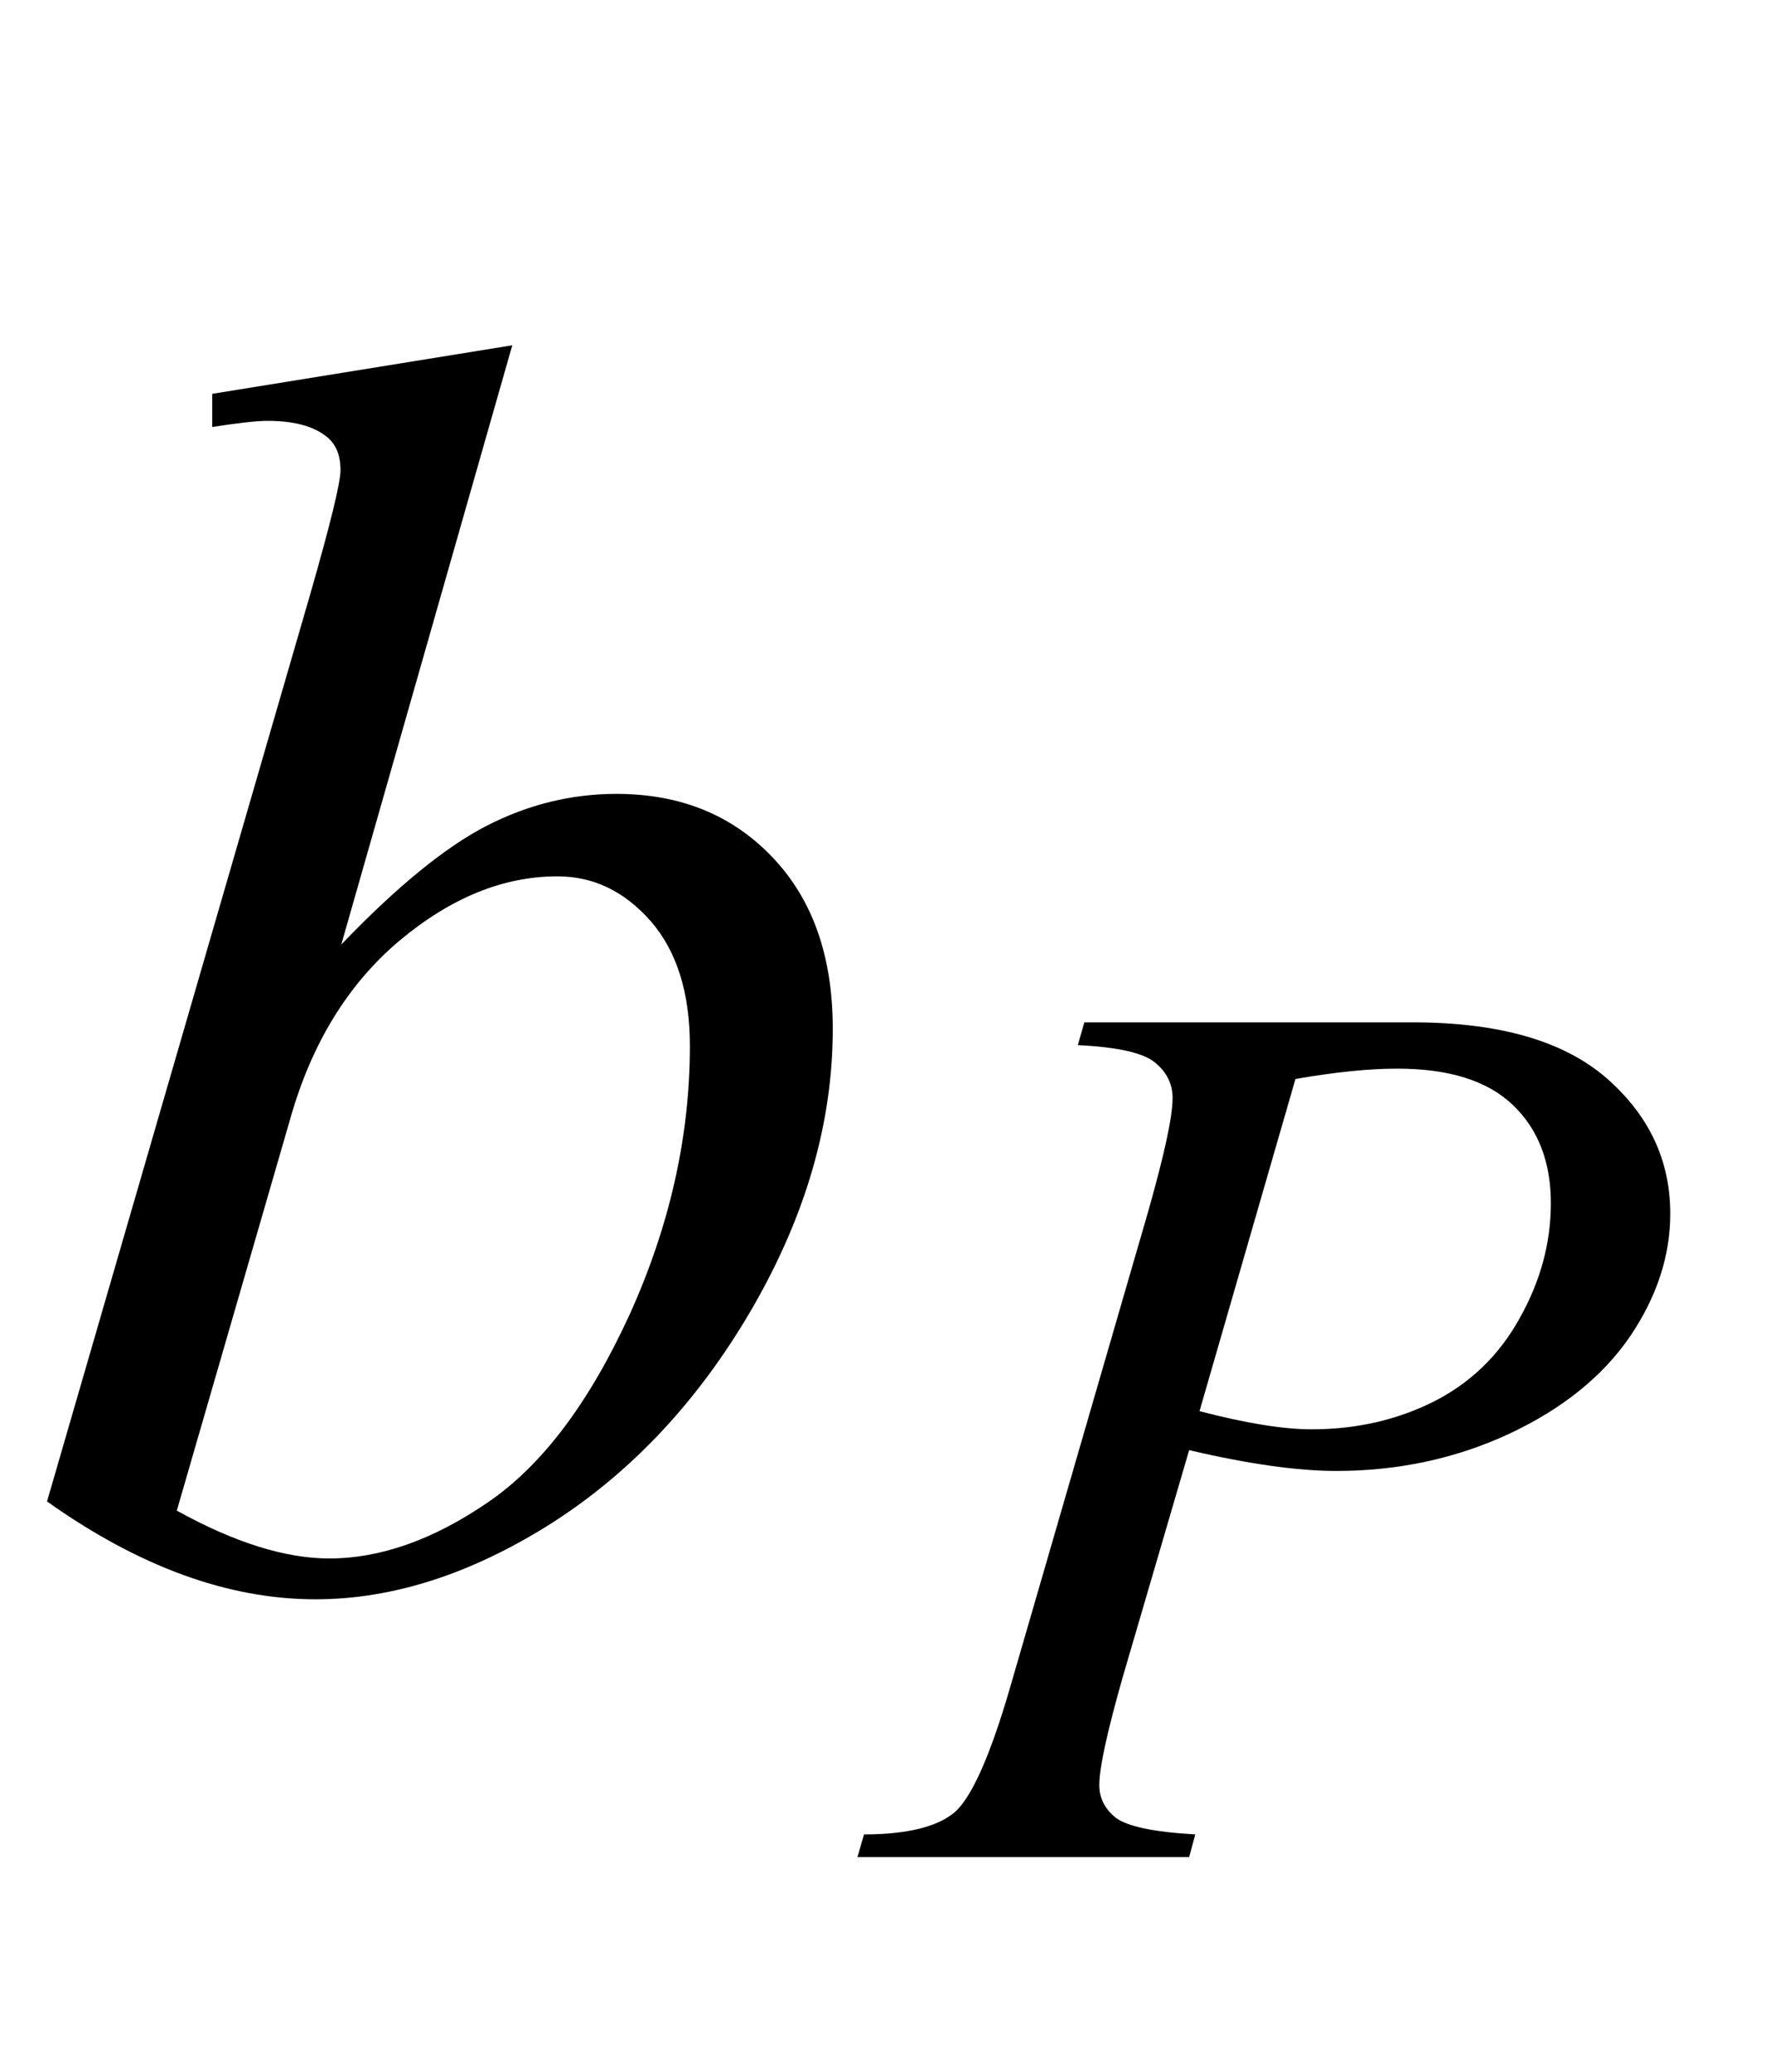
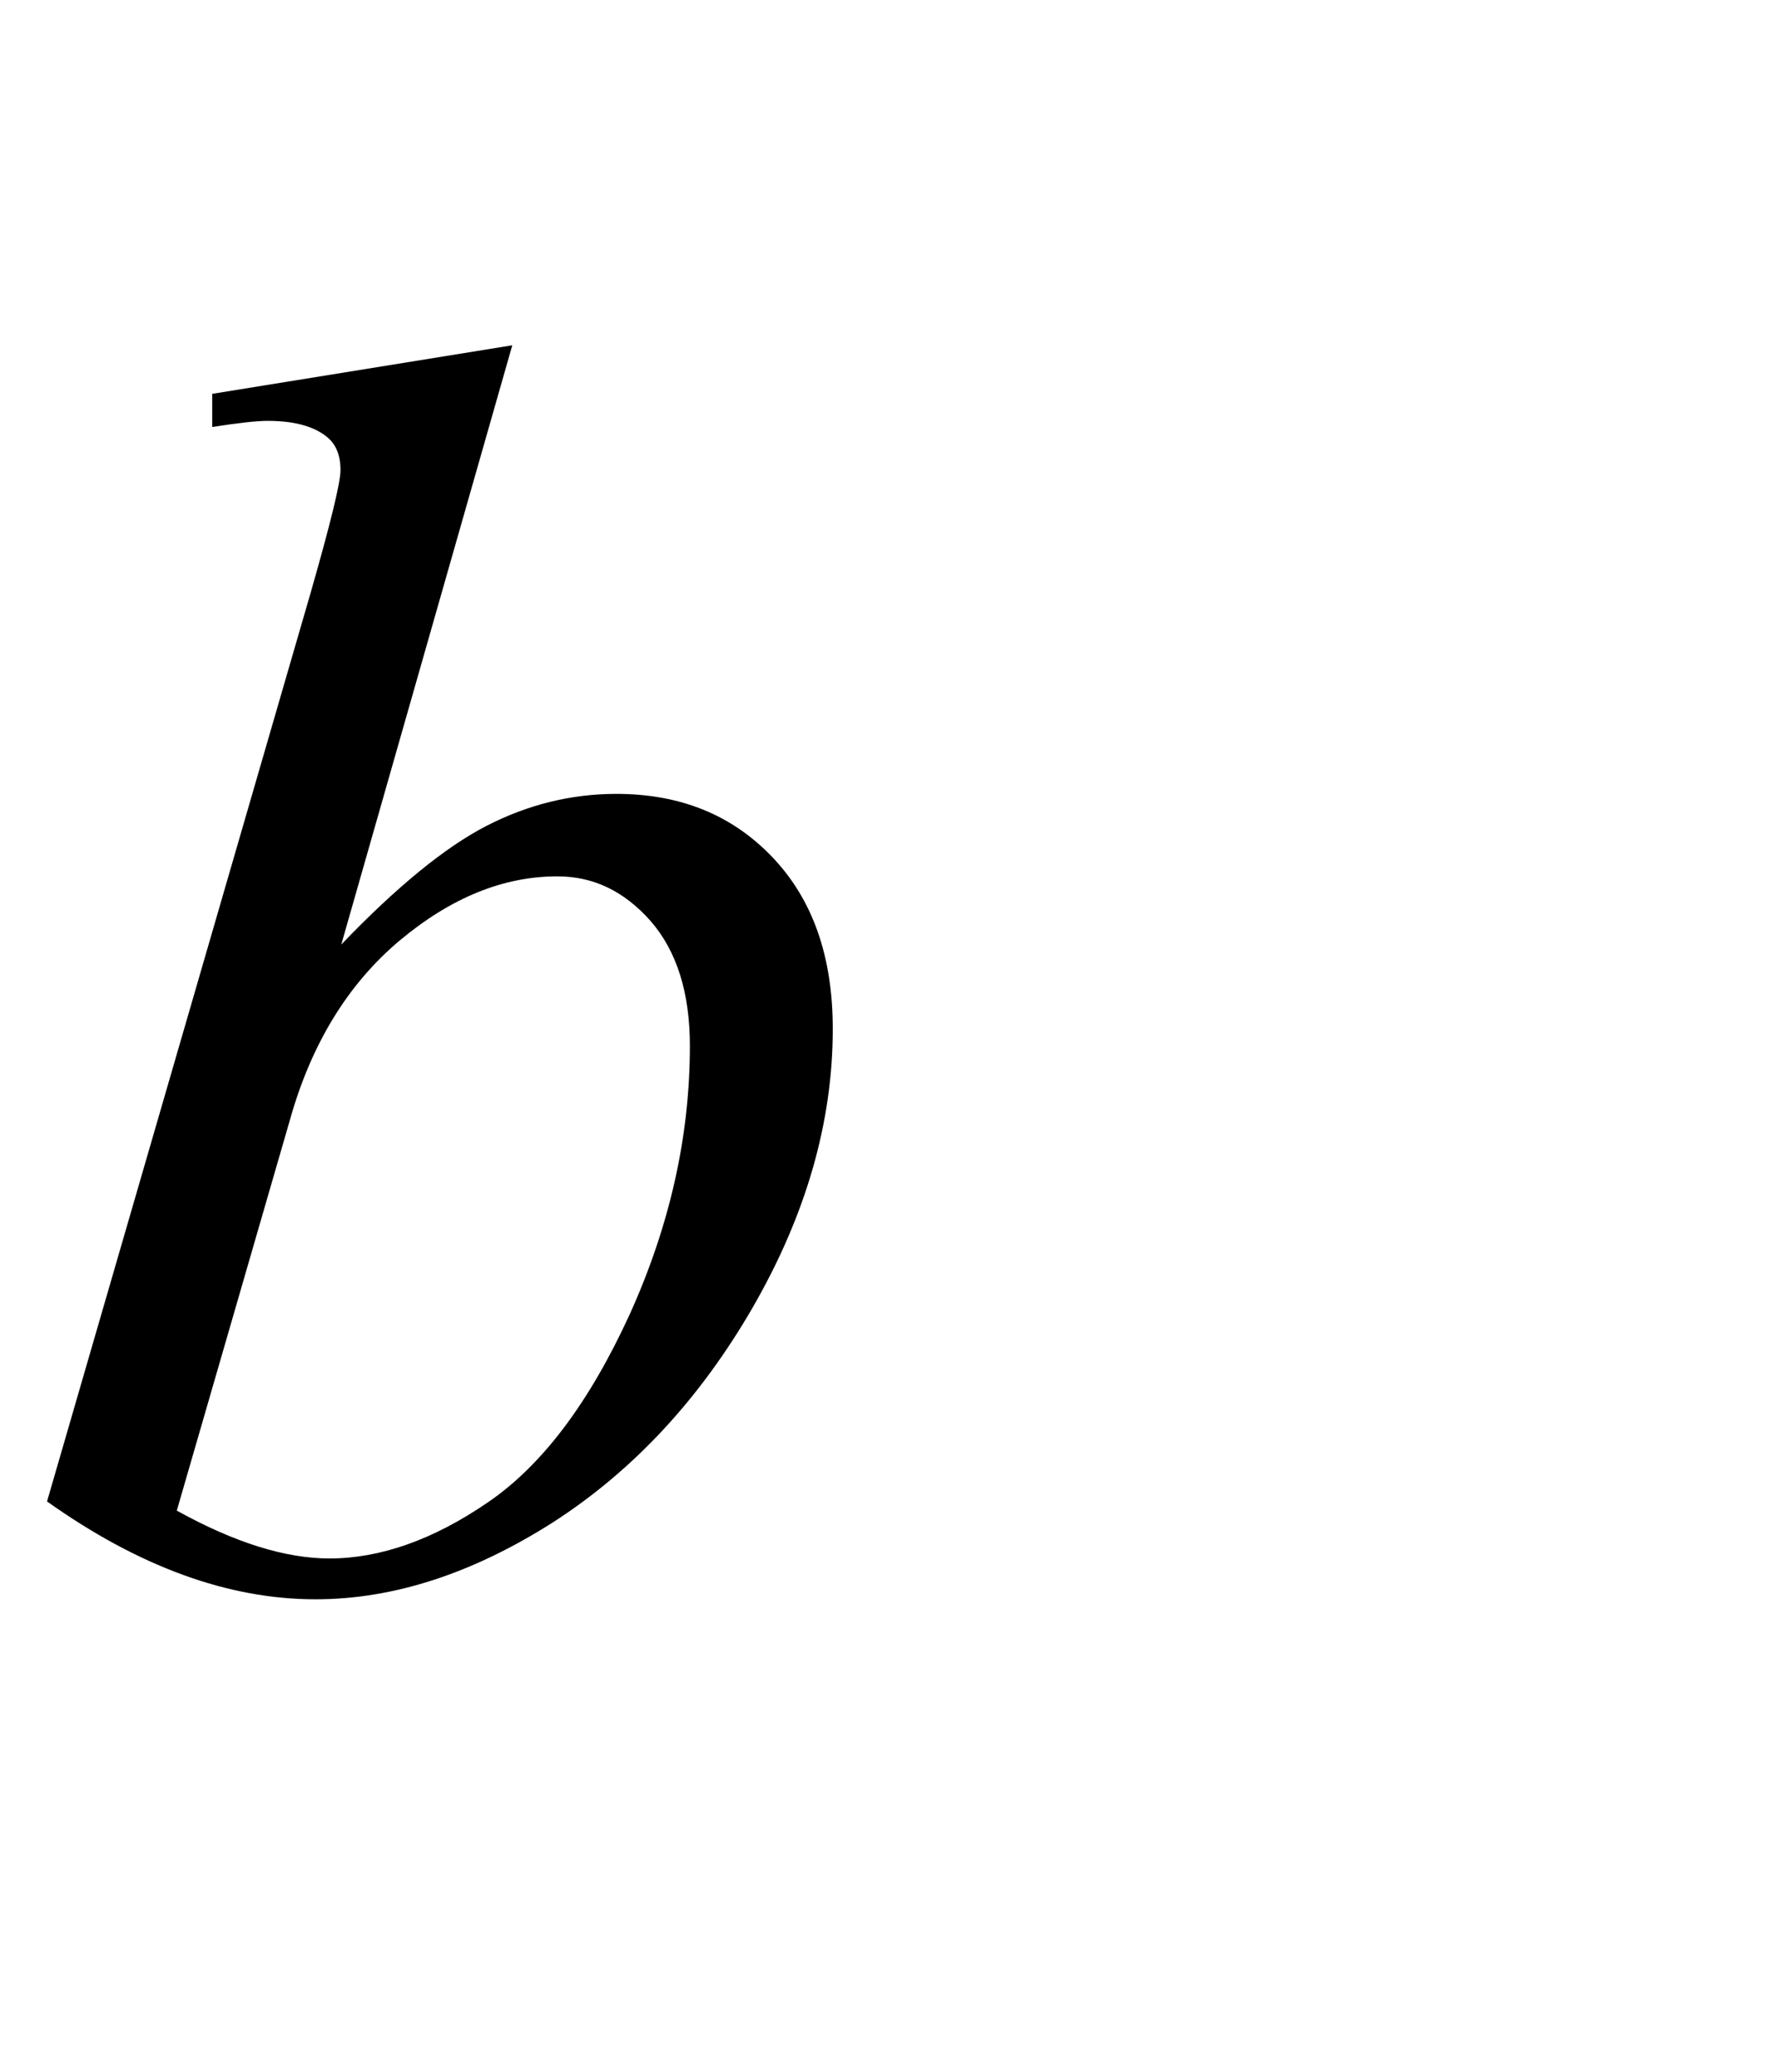
<svg xmlns="http://www.w3.org/2000/svg" xmlns:xlink="http://www.w3.org/1999/xlink" viewBox="0 0 18 21" version="1.1">
  <defs>
    <g>
      <symbol overflow="visible" id="glyph0-0">
-         <path style="stroke:none;" d="M 2.496 0 L 2.496 -11.25 L 11.496 -11.25 L 11.496 0 Z M 2.777 -0.281 L 11.215 -0.281 L 11.215 -10.969 L 2.777 -10.969 Z M 2.777 -0.281 " />
-       </symbol>
+         </symbol>
      <symbol overflow="visible" id="glyph0-1">
        <path style="stroke:none;" d="M 5.195 -12.5 L 3.461 -6.426 C 4.023 -7.012 4.516 -7.414 4.934 -7.629 C 5.352 -7.844 5.793 -7.953 6.25 -7.953 C 6.895 -7.953 7.422 -7.742 7.832 -7.312 C 8.242 -6.883 8.445 -6.305 8.445 -5.57 C 8.445 -4.629 8.176 -3.691 7.637 -2.754 C 7.098 -1.82 6.422 -1.094 5.609 -0.57 C 4.793 -0.051 3.992 0.211 3.199 0.211 C 2.312 0.211 1.406 -0.121 0.477 -0.781 L 3.148 -9.984 C 3.352 -10.695 3.453 -11.109 3.453 -11.234 C 3.453 -11.387 3.406 -11.5 3.312 -11.574 C 3.18 -11.68 2.98 -11.734 2.715 -11.734 C 2.594 -11.734 2.406 -11.711 2.152 -11.672 L 2.152 -12.008 Z M 1.793 -0.688 C 2.379 -0.363 2.895 -0.203 3.34 -0.203 C 3.855 -0.203 4.391 -0.391 4.945 -0.77 C 5.5 -1.148 5.977 -1.785 6.387 -2.68 C 6.793 -3.578 6.996 -4.484 6.996 -5.398 C 6.996 -5.938 6.863 -6.359 6.598 -6.664 C 6.328 -6.969 6.016 -7.117 5.652 -7.117 C 5.105 -7.117 4.574 -6.902 4.051 -6.465 C 3.531 -6.027 3.156 -5.422 2.938 -4.641 Z M 1.793 -0.688 " />
      </symbol>
      <symbol overflow="visible" id="glyph1-0">
-         <path style="stroke:none;" d="M 1.773 0 L 1.773 -7.988 L 8.164 -7.988 L 8.164 0 Z M 1.973 -0.199 L 7.961 -0.199 L 7.961 -7.789 L 1.973 -7.789 Z M 1.973 -0.199 " />
-       </symbol>
+         </symbol>
      <symbol overflow="visible" id="glyph1-1">
-         <path style="stroke:none;" d="M 1.996 -8.461 L 5.328 -8.461 C 6.203 -8.461 6.855 -8.273 7.289 -7.898 C 7.723 -7.52 7.938 -7.062 7.938 -6.52 C 7.938 -6.094 7.801 -5.676 7.527 -5.273 C 7.25 -4.871 6.844 -4.543 6.301 -4.289 C 5.762 -4.039 5.176 -3.914 4.551 -3.914 C 4.16 -3.914 3.66 -3.984 3.059 -4.125 L 2.383 -1.816 C 2.227 -1.266 2.148 -0.906 2.148 -0.73 C 2.148 -0.598 2.203 -0.488 2.316 -0.398 C 2.43 -0.312 2.695 -0.254 3.121 -0.23 L 3.059 0 L -0.305 0 L -0.238 -0.23 C 0.203 -0.23 0.512 -0.309 0.684 -0.457 C 0.855 -0.609 1.043 -1.031 1.242 -1.715 L 2.641 -6.535 C 2.805 -7.113 2.891 -7.5 2.891 -7.695 C 2.891 -7.84 2.828 -7.961 2.711 -8.055 C 2.594 -8.152 2.332 -8.211 1.93 -8.23 Z M 3.164 -4.52 C 3.633 -4.398 4.012 -4.336 4.301 -4.336 C 4.754 -4.336 5.164 -4.43 5.539 -4.617 C 5.91 -4.805 6.203 -5.086 6.41 -5.461 C 6.621 -5.836 6.727 -6.223 6.727 -6.629 C 6.727 -7.047 6.598 -7.379 6.34 -7.625 C 6.082 -7.871 5.691 -7.992 5.168 -7.992 C 4.883 -7.992 4.539 -7.957 4.137 -7.887 Z M 3.164 -4.52 " />
-       </symbol>
+         </symbol>
    </g>
  </defs>
  <g id="surface369169">
    <g style="fill:rgb(0%,0%,0%);fill-opacity:1;">
      <use xlink:href="#glyph0-1" x="0" y="16" />
    </g>
    <g style="fill:rgb(0%,0%,0%);fill-opacity:1;">
      <use xlink:href="#glyph1-1" x="9" y="18.824" />
    </g>
  </g>
</svg>